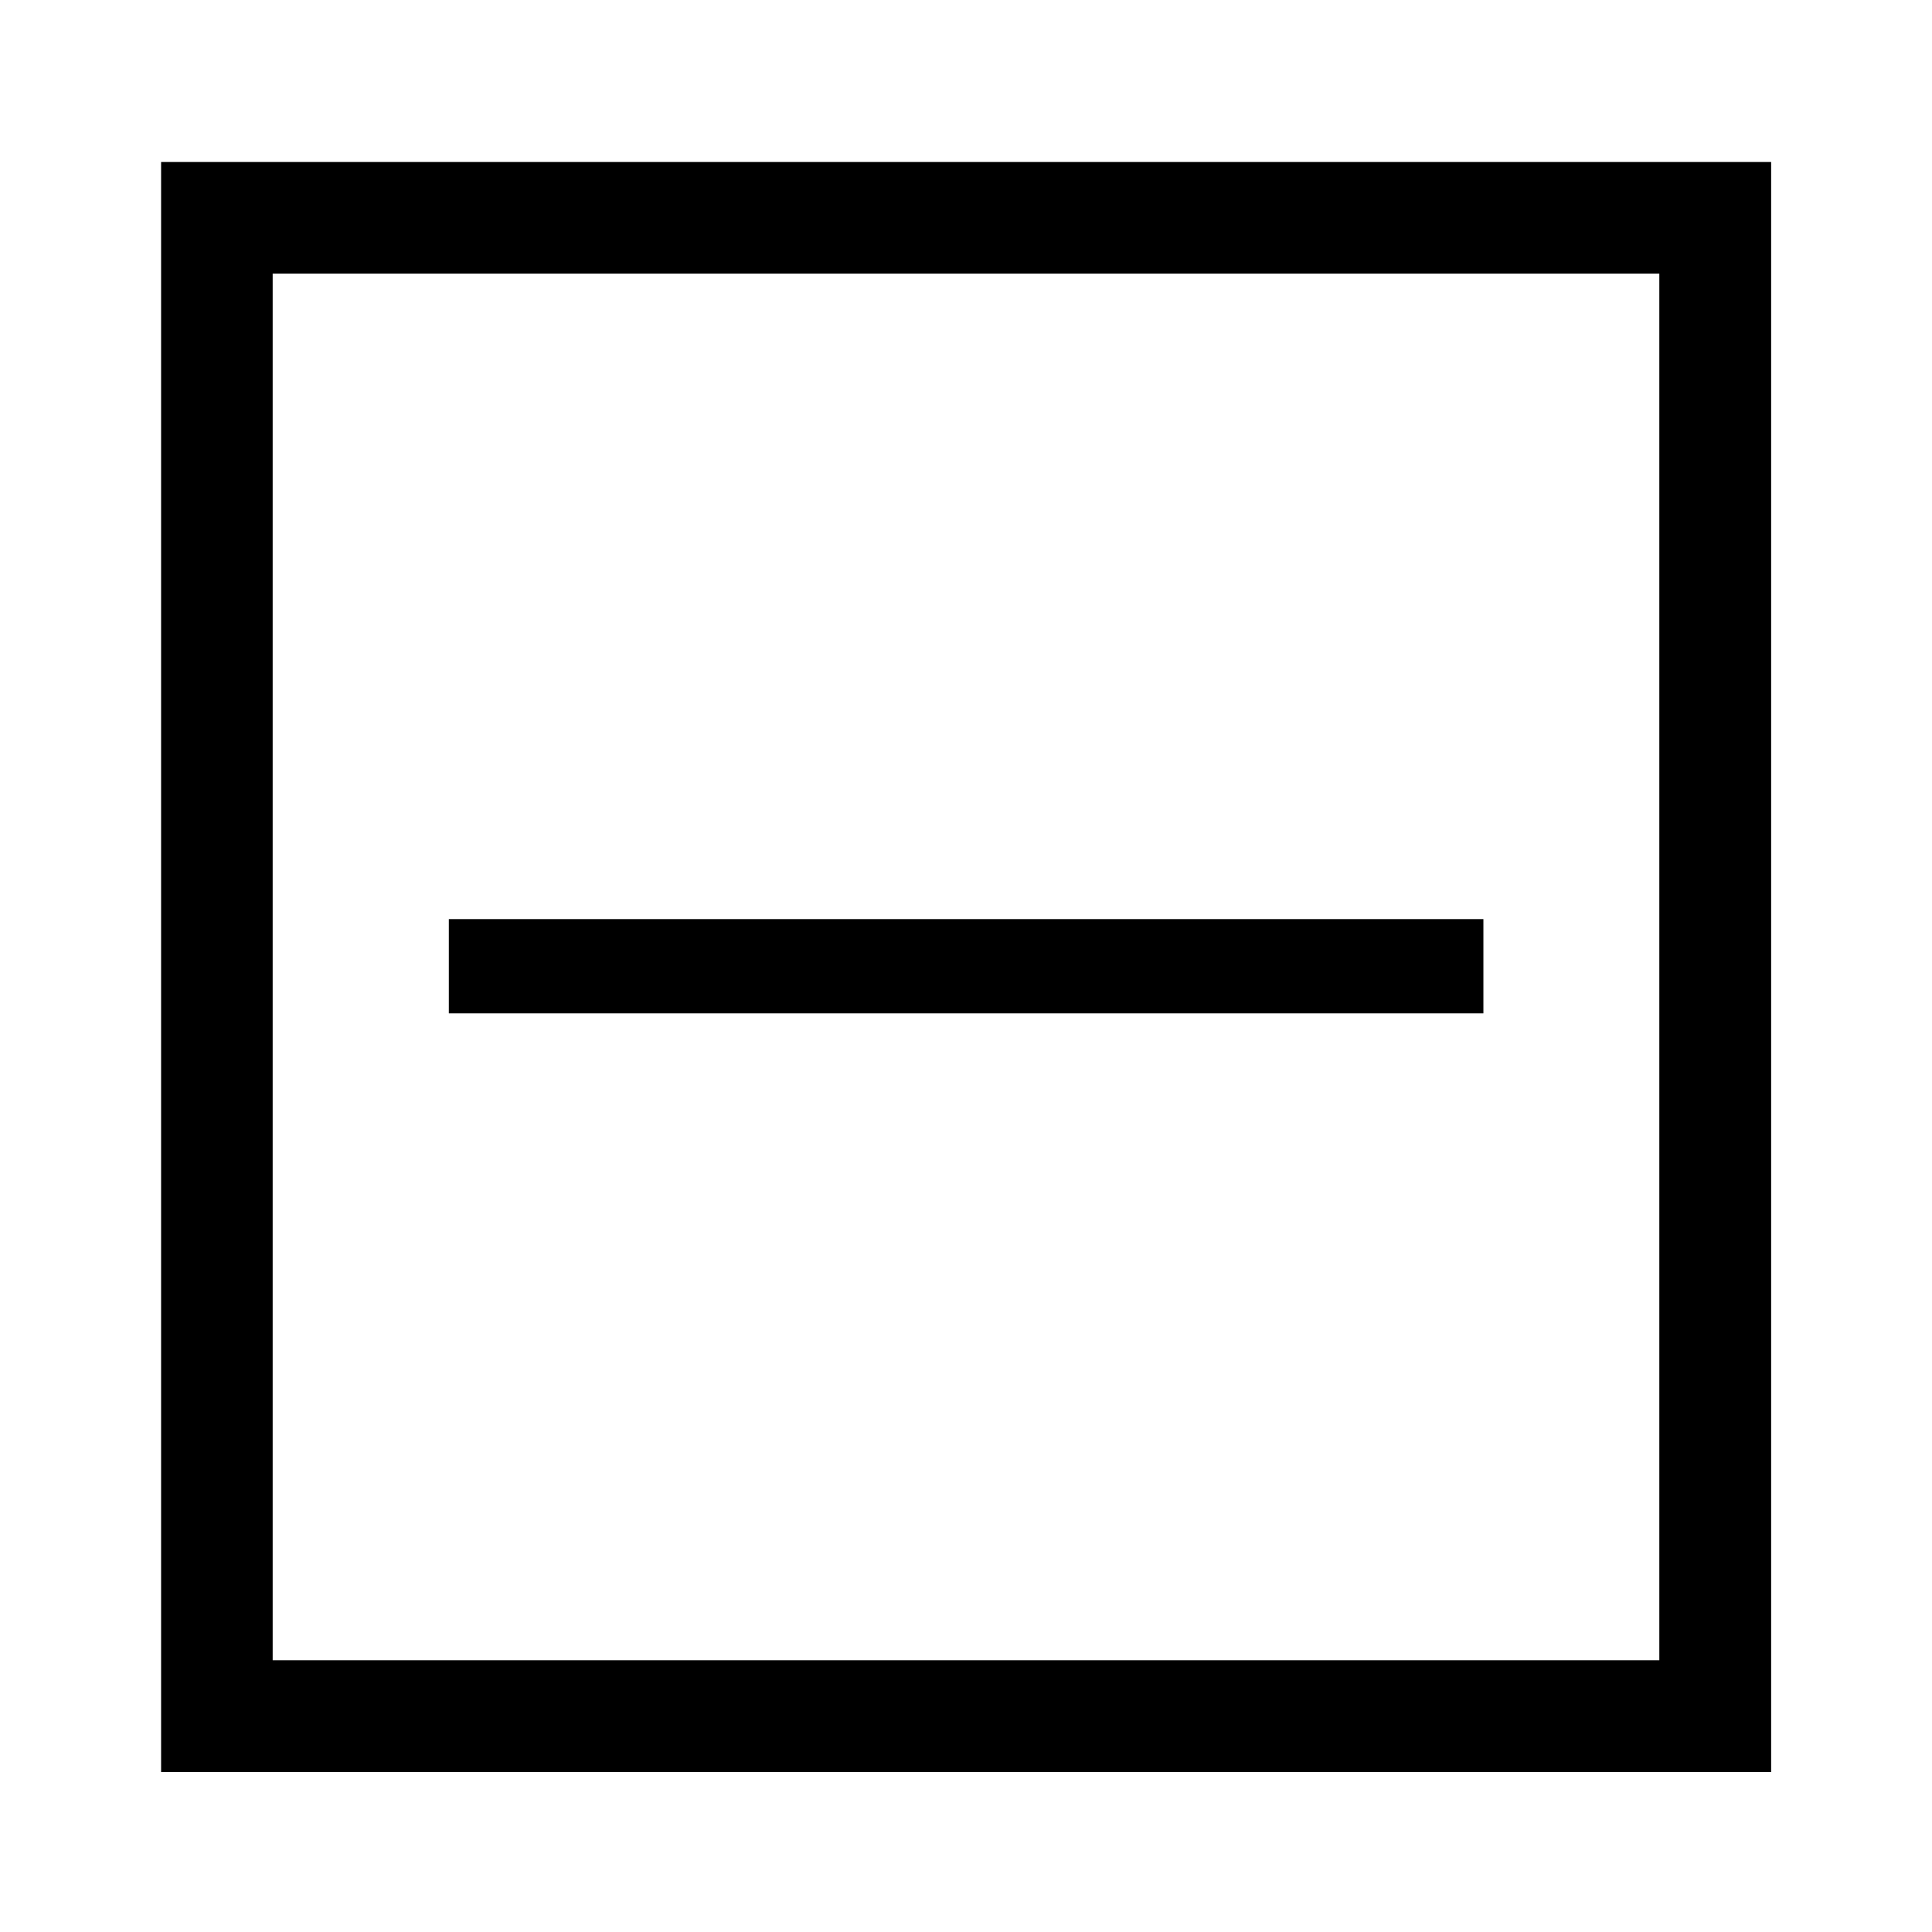
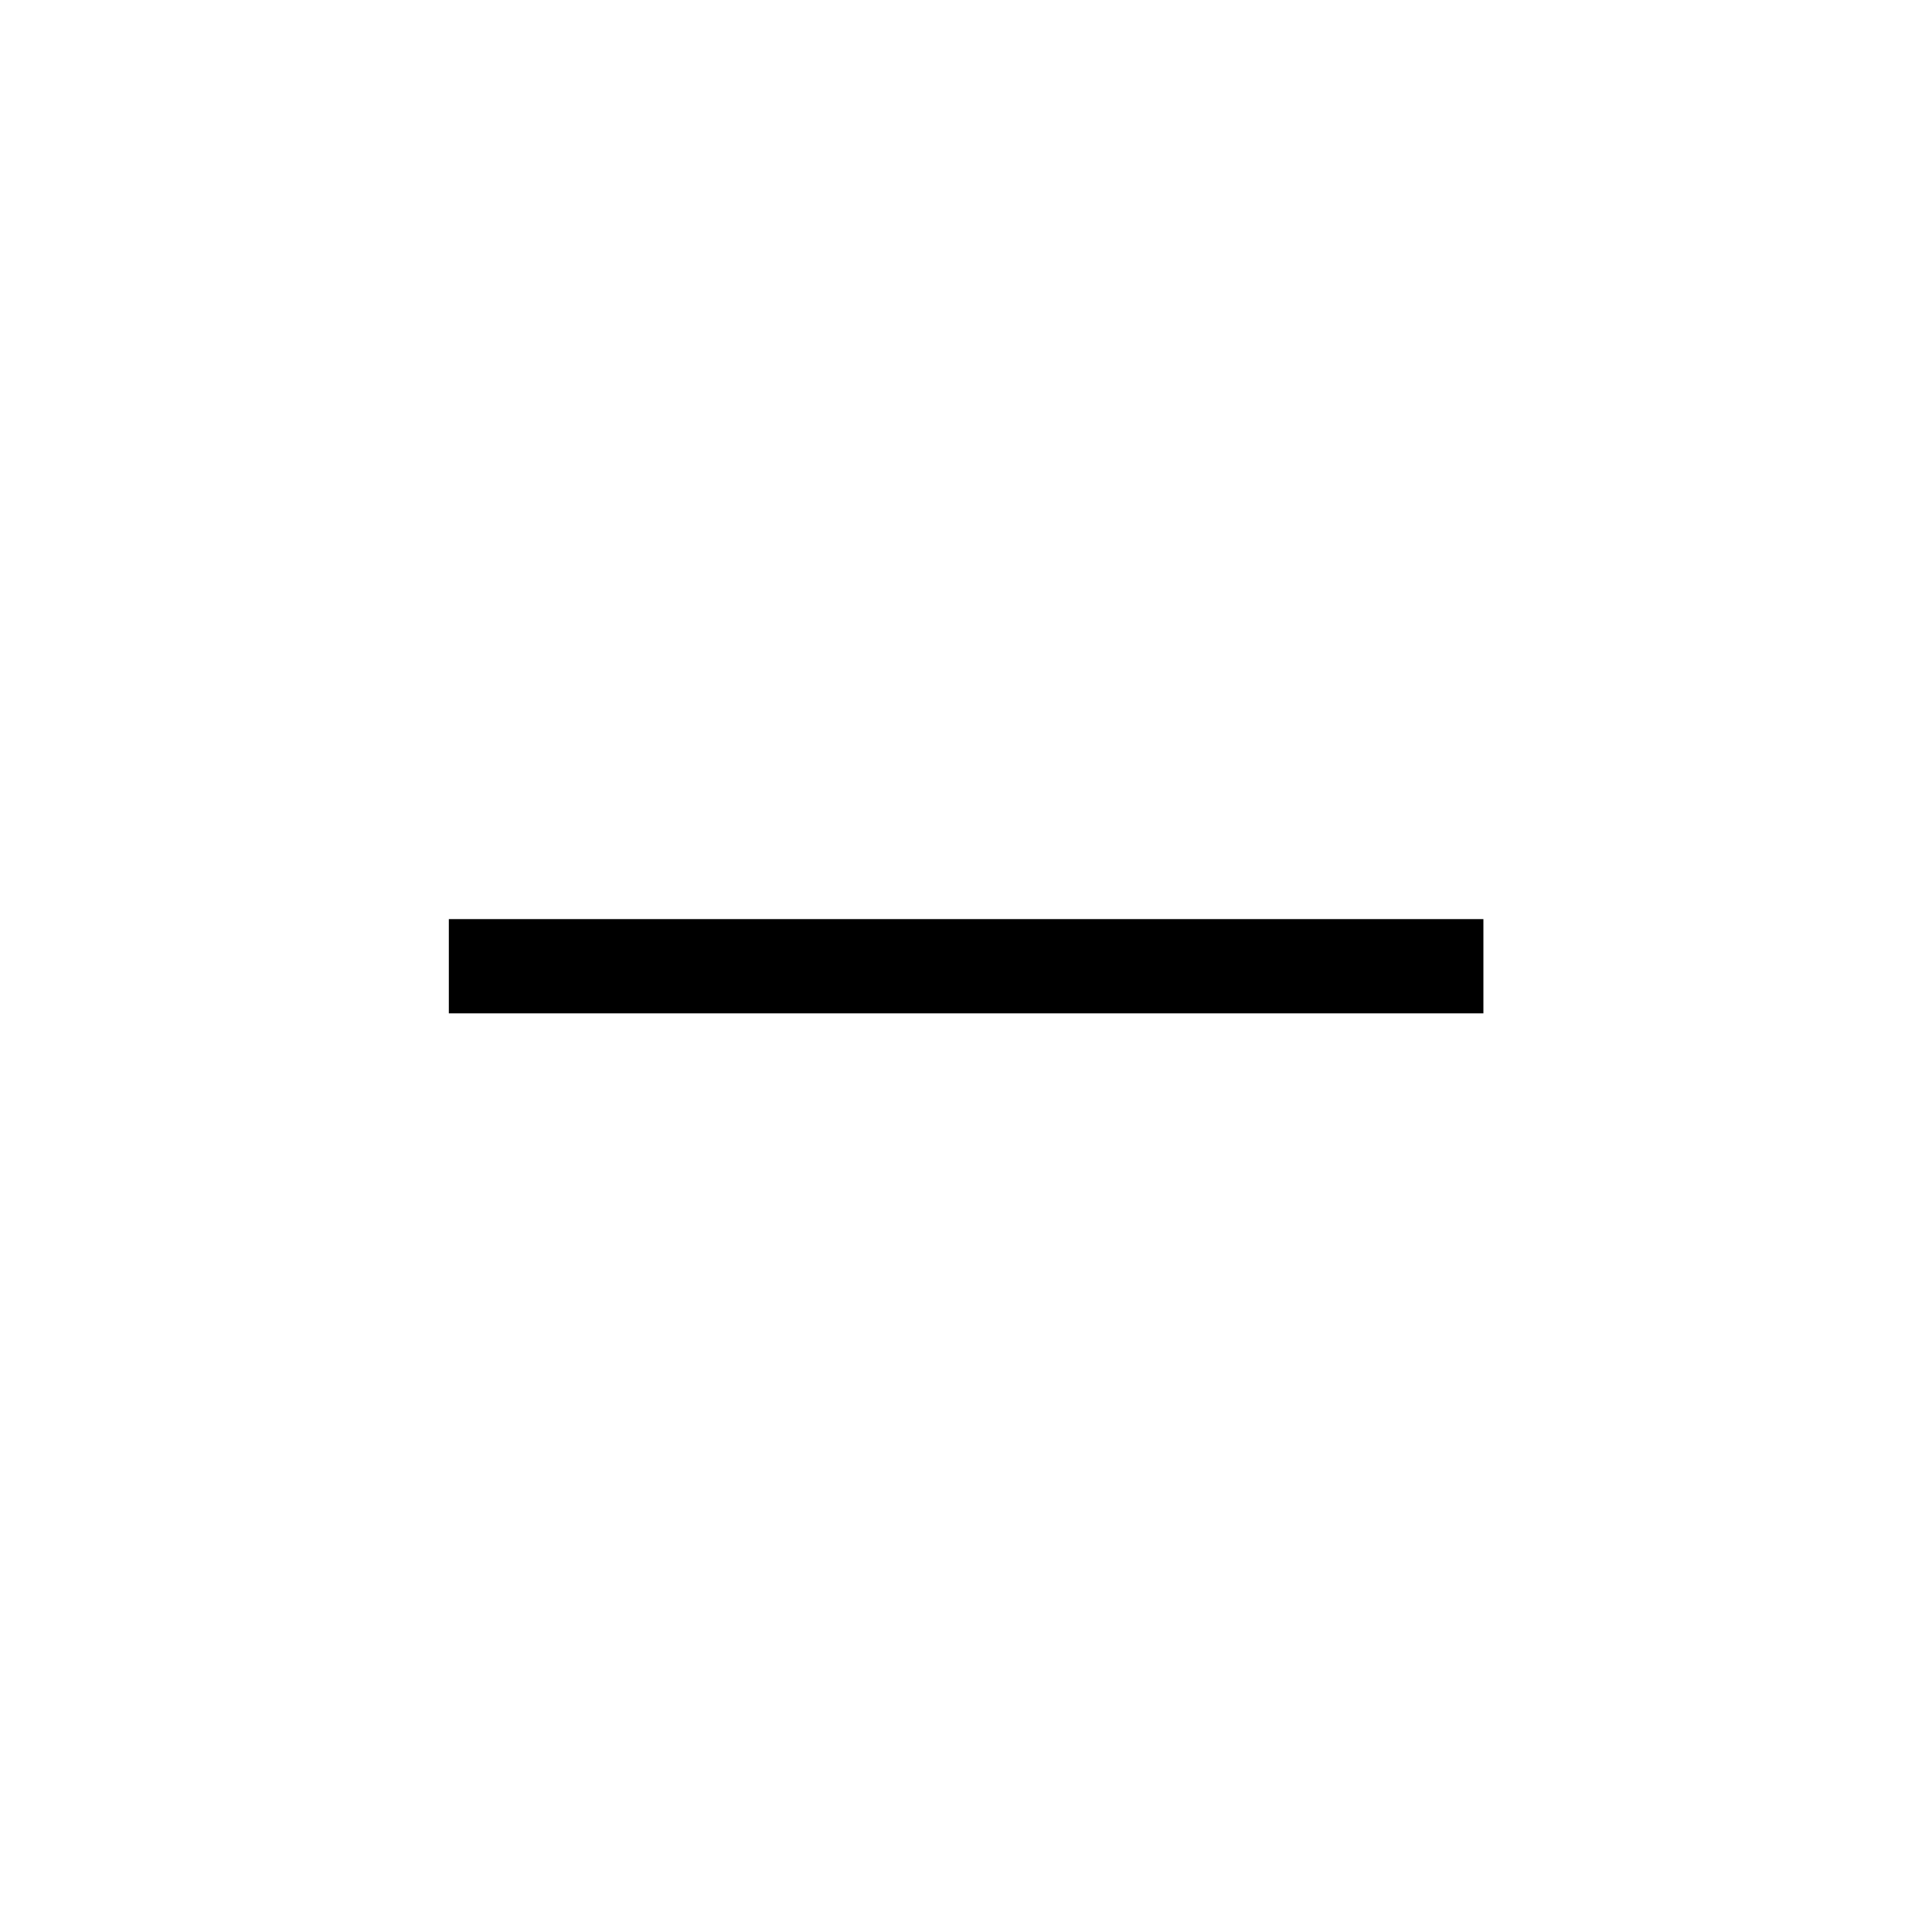
<svg xmlns="http://www.w3.org/2000/svg" width="32" height="32" version="1.1" viewBox="0 0 8.467 8.467">
  <g transform="translate(0 -288.53)">
-     <path d="m0.706 289.24v7.056h7.056v-7.056zm6.566 6.566h-6.077v-6.077h6.077z" />
    <g transform="matrix(1 0 0 1 -0 -2.562)" aria-label="">
      <path d="m1.967 295.12h4.534v0.413h-4.534z" stroke-width=".265" />
    </g>
  </g>
</svg>